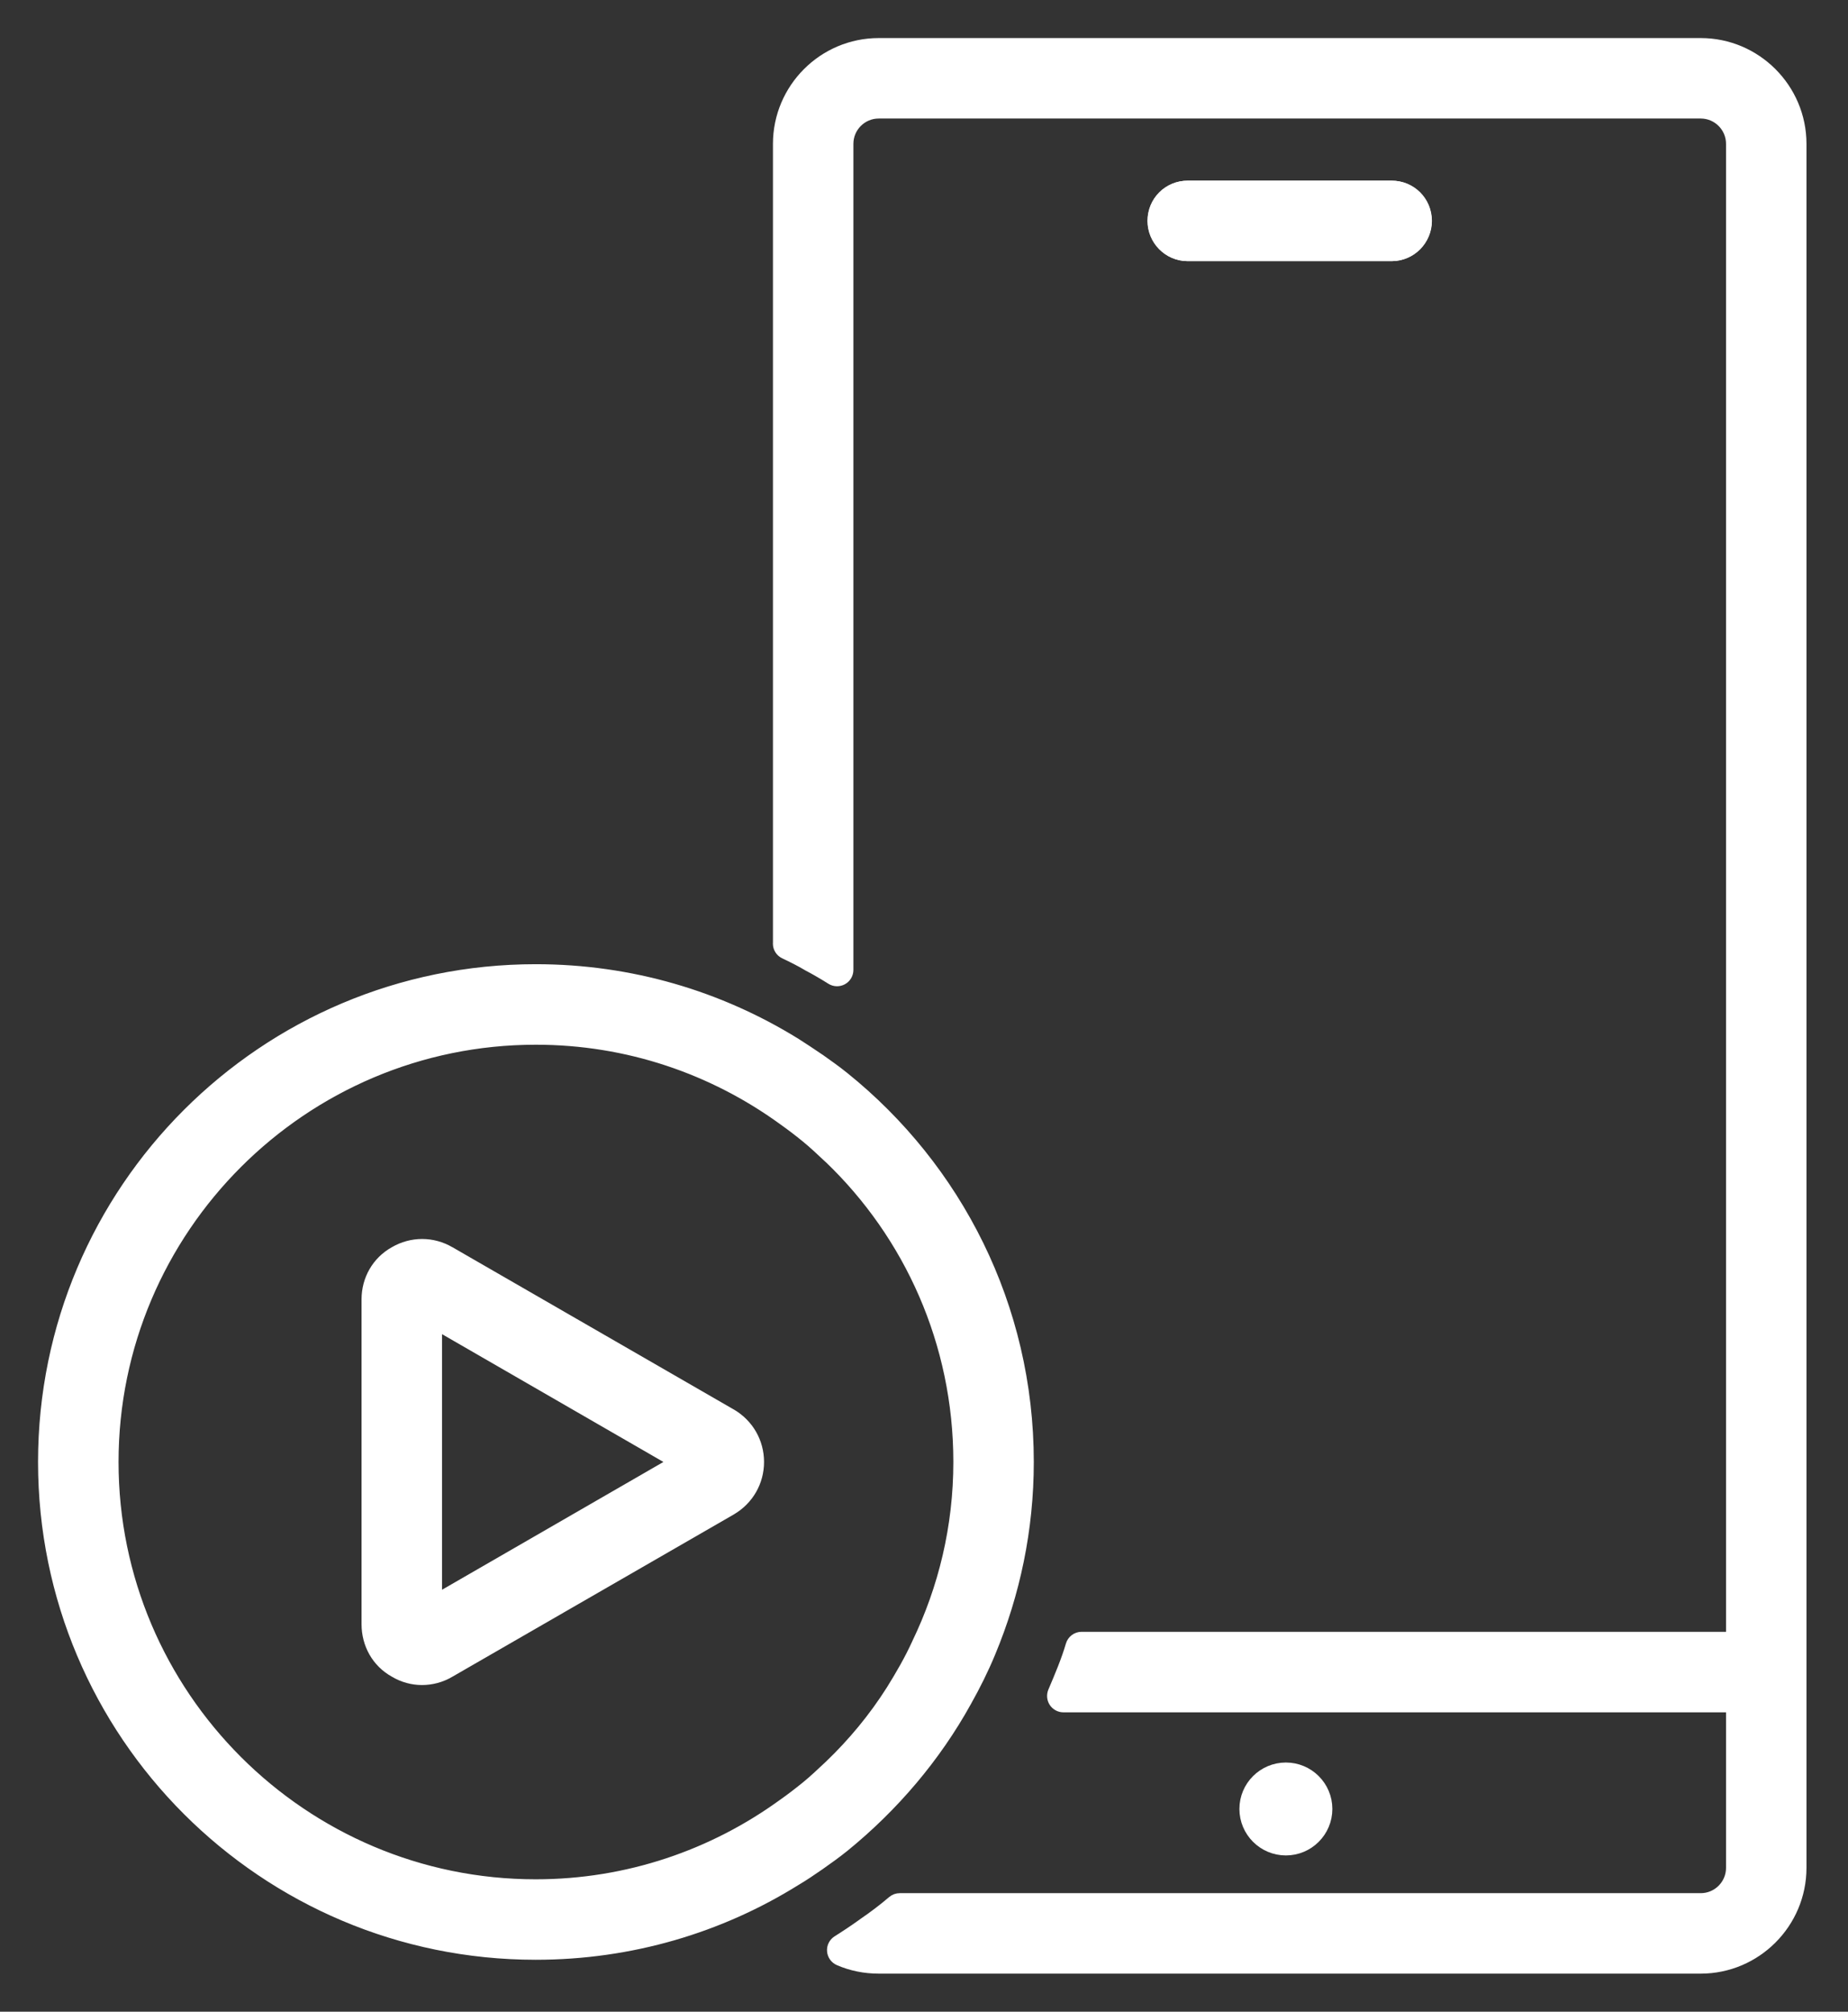
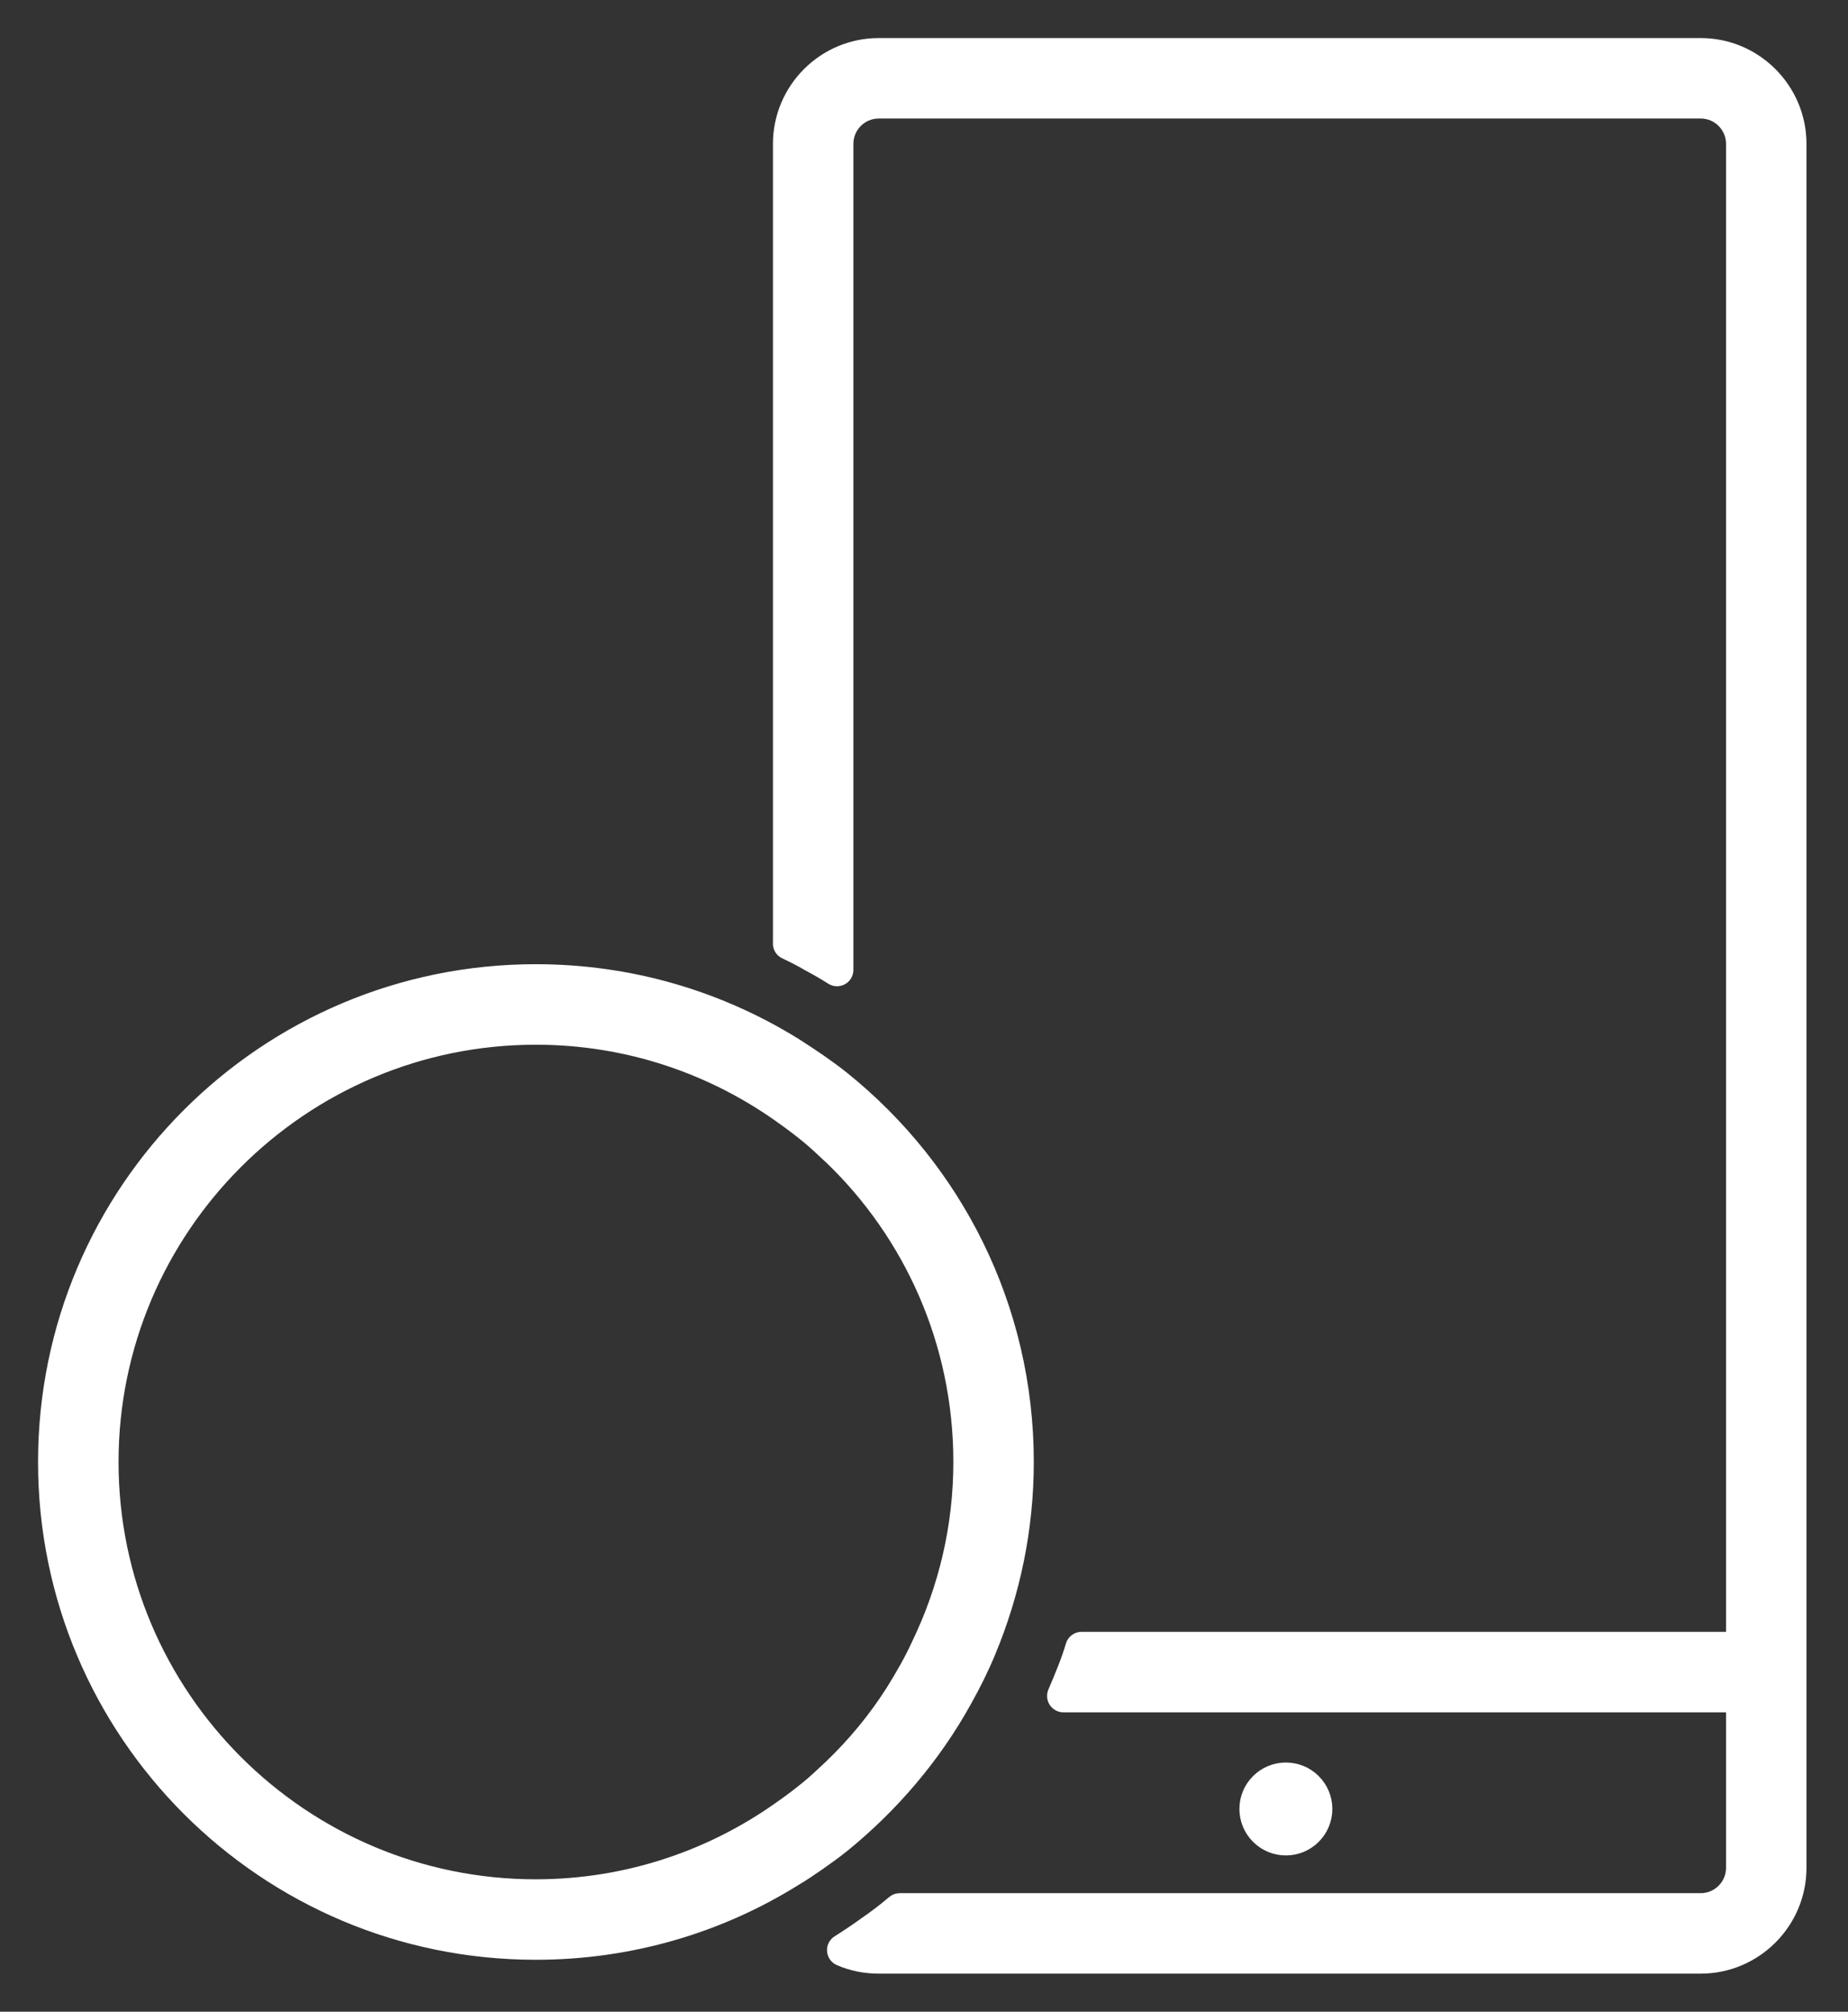
<svg xmlns="http://www.w3.org/2000/svg" width="34" height="37" viewBox="0 0 34 37" fill="none">
  <rect x="0" y="0" width="34" height="37" fill="#333333" stroke="none" />
-   <path d="M25.605 4.653C25.936 4.653 26.195 4.382 26.195 4.063 26.195 3.734 25.934 3.473 25.605 3.473h-3.75C21.526 3.473 21.265 3.734 21.265 4.063 21.265 4.382 21.524 4.653 21.855 4.653h3.75z" fill="#fff" stroke="#fff" stroke-width=".3" stroke-linejoin="round" />
-   <path d="M25.601 4.653C25.933 4.653 26.191 4.382 26.191 4.063 26.191 3.734 25.931 3.473 25.601 3.473h-3.75C21.522 3.473 21.261 3.734 21.261 4.063 21.261 4.382 21.52 4.653 21.851 4.653h3.75z" fill="#fff" stroke="#fff" stroke-width=".3" stroke-linejoin="round" />
  <path d="M14.37 17.356C14.37 17.414 14.404 17.467 14.457 17.491 14.604 17.561 14.741 17.629 14.885 17.714L14.884 17.714 14.89 17.717C15.036 17.794 15.183 17.88 15.321 17.967 15.367 17.996 15.426 17.997 15.473 17.971 15.521 17.945 15.551 17.894 15.551 17.84V2.646c0-.34.276-.616.616-.616H31.29c.34.0.616.276.616.616V30.163H19.899C19.832 30.163 19.774 30.207 19.755 30.271 19.67 30.561 19.55 30.843 19.426 31.135 19.407 31.181 19.412 31.235 19.439 31.276 19.467 31.318 19.514 31.344 19.564 31.344H31.906v3.01c0 .34-.276.616-.616.616H16.554C16.518 34.97 16.484 34.982 16.457 35.005 16.285 35.152 16.104 35.289 15.915 35.418L15.912 35.421C15.756 35.533 15.6 35.637 15.435 35.741 15.388 35.771 15.361 35.824 15.366 35.879 15.37 35.935 15.405 35.983 15.455 36.005 15.678 36.102 15.918 36.15 16.167 36.15H31.29C32.279 36.15 33.086 35.343 33.086 34.354V2.646C33.086 1.657 32.279.85 31.29.85H16.167c-.99.0-1.796.807-1.796 1.796V17.356z" fill="#fff" stroke="#fff" stroke-width=".3" stroke-linejoin="round" />
  <path d="M23.658 33.976C24.047 33.976 24.363 33.66 24.363 33.271 24.363 32.882 24.047 32.567 23.658 32.567 23.269 32.567 22.953 32.882 22.953 33.271 22.953 33.66 23.269 33.976 23.658 33.976z" fill="#fff" stroke="#fff" stroke-width=".3" stroke-linejoin="round" />
-   <path d="M15.048 19.522 15.046 19.521C14.904 19.423 14.753 19.325 14.604 19.229L14.603 19.228V19.228L14.6 19.227C13.221 18.376 11.601 17.884 9.856 17.884 4.887 17.884.85 21.912.85 26.889S4.887 35.895 9.856 35.895C11.6 35.895 13.229 35.403 14.608 34.544 14.761 34.454 14.905 34.355 15.044 34.259L15.046 34.258 15.048 34.257 15.05 34.255C15.198 34.151 15.351 34.042 15.496 33.925 16.399 33.191 17.169 32.288 17.733 31.267 17.894 30.981 18.046 30.677 18.172 30.371 18.619 29.297 18.87 28.125 18.87 26.889c0-2.847-1.316-5.38-3.374-7.036C15.351 19.736 15.198 19.628 15.05 19.523L15.048 19.522zM14.435 33.228 14.433 33.229C13.146 34.162 11.566 34.715 9.856 34.715c-4.31.0-7.825-3.507-7.825-7.825.0-4.318 3.515-7.825 7.825-7.825C11.566 19.064 13.146 19.617 14.433 20.549L14.435 20.551C14.581 20.654 14.728 20.766 14.866 20.879 15.008 20.995 15.149 21.128 15.287 21.258L15.298 21.267C15.298 21.267 15.298 21.267 15.298 21.267c1.476 1.416 2.392 3.411 2.392 5.622C17.69 28.09 17.413 29.229 16.921 30.248H16.921L16.92 30.251C16.783 30.551 16.619 30.835 16.445 31.114 16.118 31.631 15.73 32.097 15.298 32.511 15.298 32.511 15.298 32.511 15.297 32.512L15.287 32.521C15.149 32.651 15.008 32.784 14.866 32.9 14.728 33.012 14.581 33.125 14.435 33.228z" fill="#fff" stroke="#fff" stroke-width=".3" stroke-linejoin="round" />
-   <path d="M13.428 26.055 13.427 26.055 8.252 23.071C8.251 23.071 8.251 23.071 8.251 23.071 7.95 22.894 7.585 22.894 7.283 23.07 6.979 23.239 6.802 23.554 6.802 23.896v5.977C6.802 30.223 6.978 30.538 7.282 30.707 7.437 30.8 7.604 30.842 7.762 30.842 7.928 30.842 8.096 30.8 8.252 30.707l5.175-2.983L13.428 27.723C13.729 27.546 13.907 27.233 13.907 26.889 13.907 26.545 13.729 26.232 13.428 26.055zM12.506 26.889l-4.523 2.61v-5.22l4.523 2.61z" fill="#fff" stroke="#fff" stroke-width=".3" stroke-linejoin="round" />
+   <path d="M15.048 19.522 15.046 19.521C14.904 19.423 14.753 19.325 14.604 19.229L14.603 19.228V19.228L14.6 19.227C13.221 18.376 11.601 17.884 9.856 17.884 4.887 17.884.85 21.912.85 26.889S4.887 35.895 9.856 35.895C11.6 35.895 13.229 35.403 14.608 34.544 14.761 34.454 14.905 34.355 15.044 34.259L15.046 34.258 15.048 34.257 15.05 34.255C15.198 34.151 15.351 34.042 15.496 33.925 16.399 33.191 17.169 32.288 17.733 31.267 17.894 30.981 18.046 30.677 18.172 30.371 18.619 29.297 18.87 28.125 18.87 26.889c0-2.847-1.316-5.38-3.374-7.036C15.351 19.736 15.198 19.628 15.05 19.523L15.048 19.522M14.435 33.228 14.433 33.229C13.146 34.162 11.566 34.715 9.856 34.715c-4.31.0-7.825-3.507-7.825-7.825.0-4.318 3.515-7.825 7.825-7.825C11.566 19.064 13.146 19.617 14.433 20.549L14.435 20.551C14.581 20.654 14.728 20.766 14.866 20.879 15.008 20.995 15.149 21.128 15.287 21.258L15.298 21.267C15.298 21.267 15.298 21.267 15.298 21.267c1.476 1.416 2.392 3.411 2.392 5.622C17.69 28.09 17.413 29.229 16.921 30.248H16.921L16.92 30.251C16.783 30.551 16.619 30.835 16.445 31.114 16.118 31.631 15.73 32.097 15.298 32.511 15.298 32.511 15.298 32.511 15.297 32.512L15.287 32.521C15.149 32.651 15.008 32.784 14.866 32.9 14.728 33.012 14.581 33.125 14.435 33.228z" fill="#fff" stroke="#fff" stroke-width=".3" stroke-linejoin="round" />
</svg>